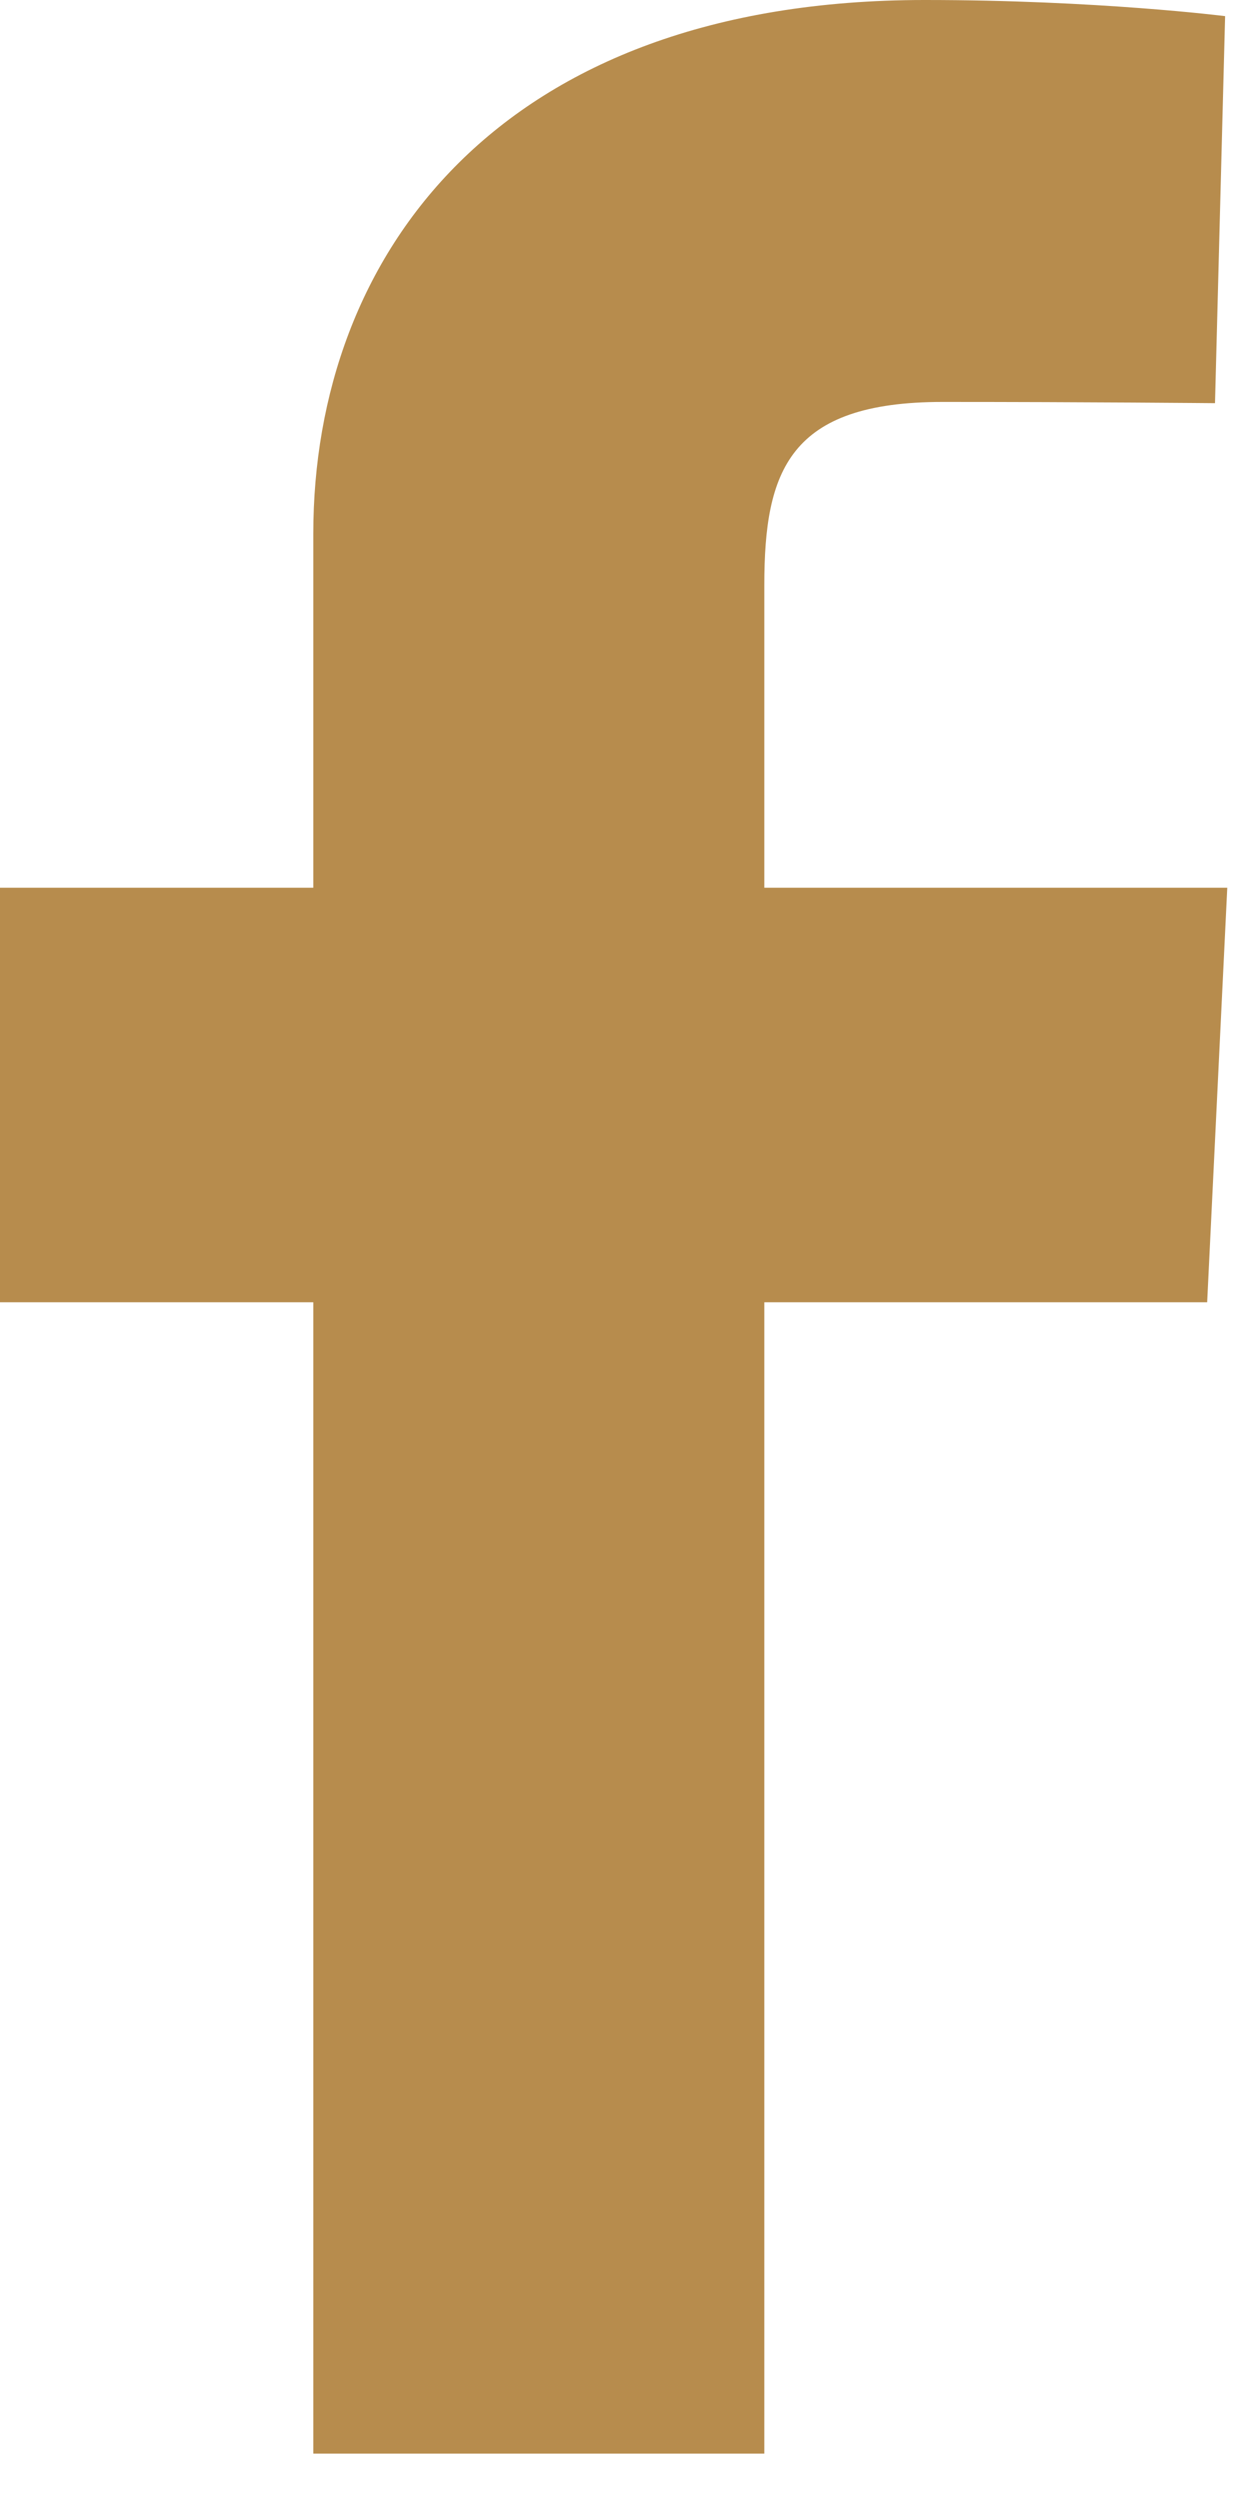
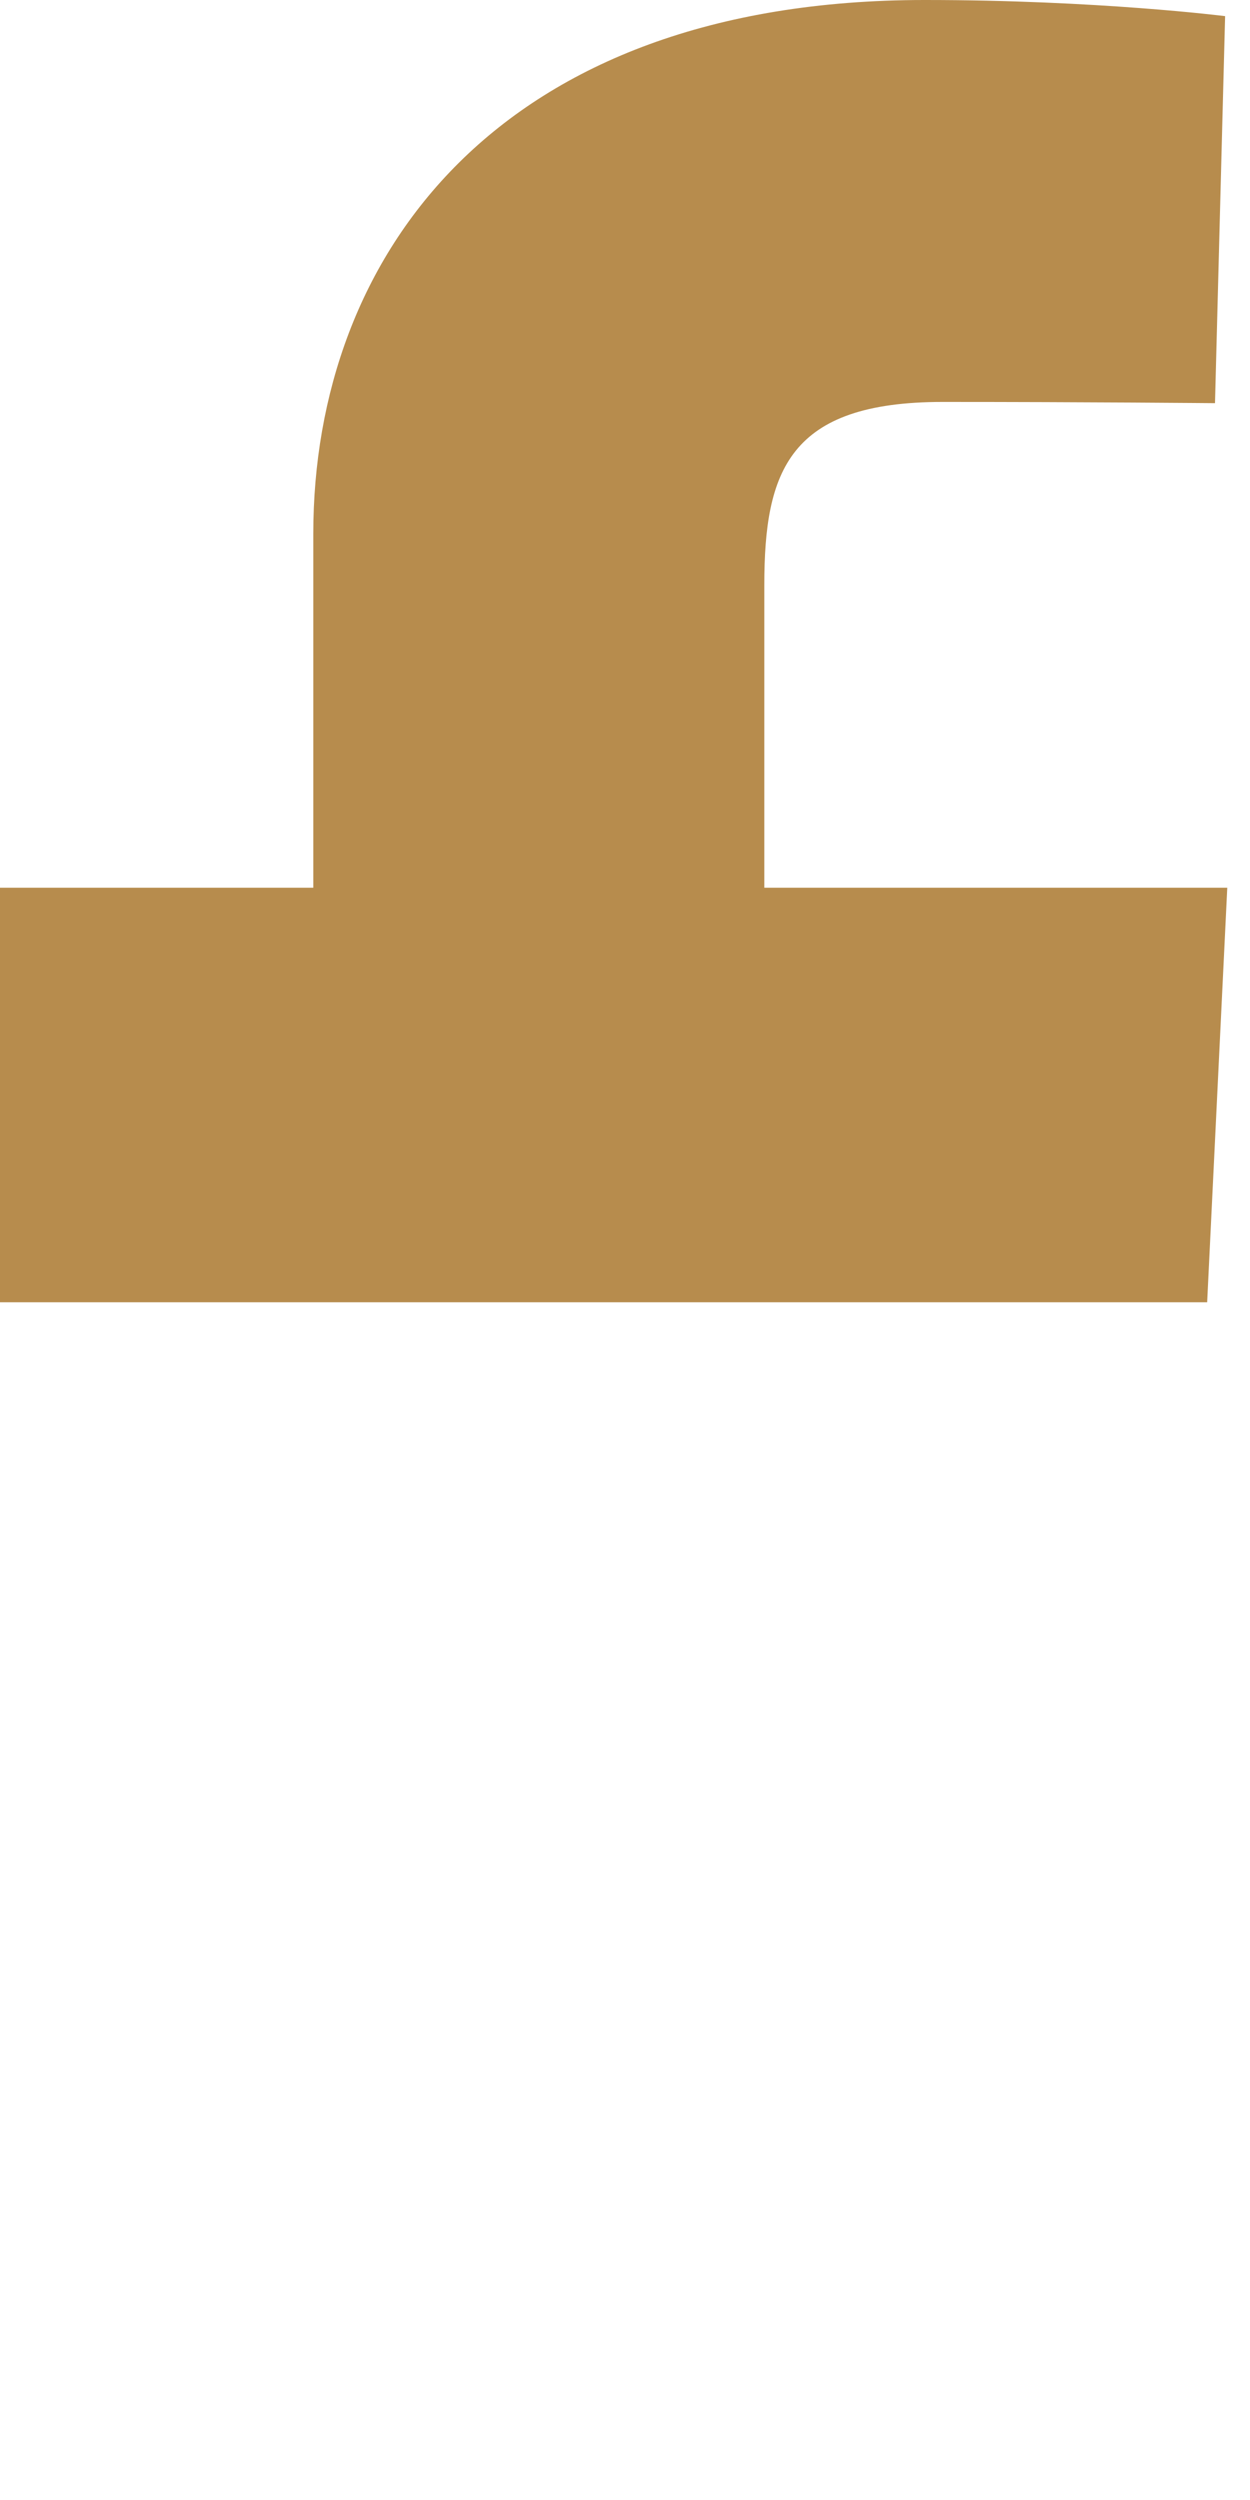
<svg xmlns="http://www.w3.org/2000/svg" width="11" height="22" viewBox="0 0 11 22" fill="none">
-   <path fill-rule="evenodd" clip-rule="evenodd" d="M2.757 21.592V11.46H0V7.812H2.757C2.757 7.812 2.757 6.317 2.757 4.697C2.757 2.248 4.386 0 8.138 0C9.657 0 10.781 0.142 10.781 0.142L10.692 3.548C10.692 3.548 9.547 3.537 8.296 3.537C6.943 3.537 6.726 4.143 6.726 5.149C6.726 5.944 6.726 3.454 6.726 7.812H10.8L10.623 11.46H6.726V21.592H2.757V21.592Z" fill="#B78C4D" />
+   <path fill-rule="evenodd" clip-rule="evenodd" d="M2.757 21.592V11.46H0V7.812H2.757C2.757 7.812 2.757 6.317 2.757 4.697C2.757 2.248 4.386 0 8.138 0C9.657 0 10.781 0.142 10.781 0.142L10.692 3.548C10.692 3.548 9.547 3.537 8.296 3.537C6.943 3.537 6.726 4.143 6.726 5.149C6.726 5.944 6.726 3.454 6.726 7.812H10.8L10.623 11.46H6.726H2.757V21.592Z" fill="#B78C4D" />
</svg>